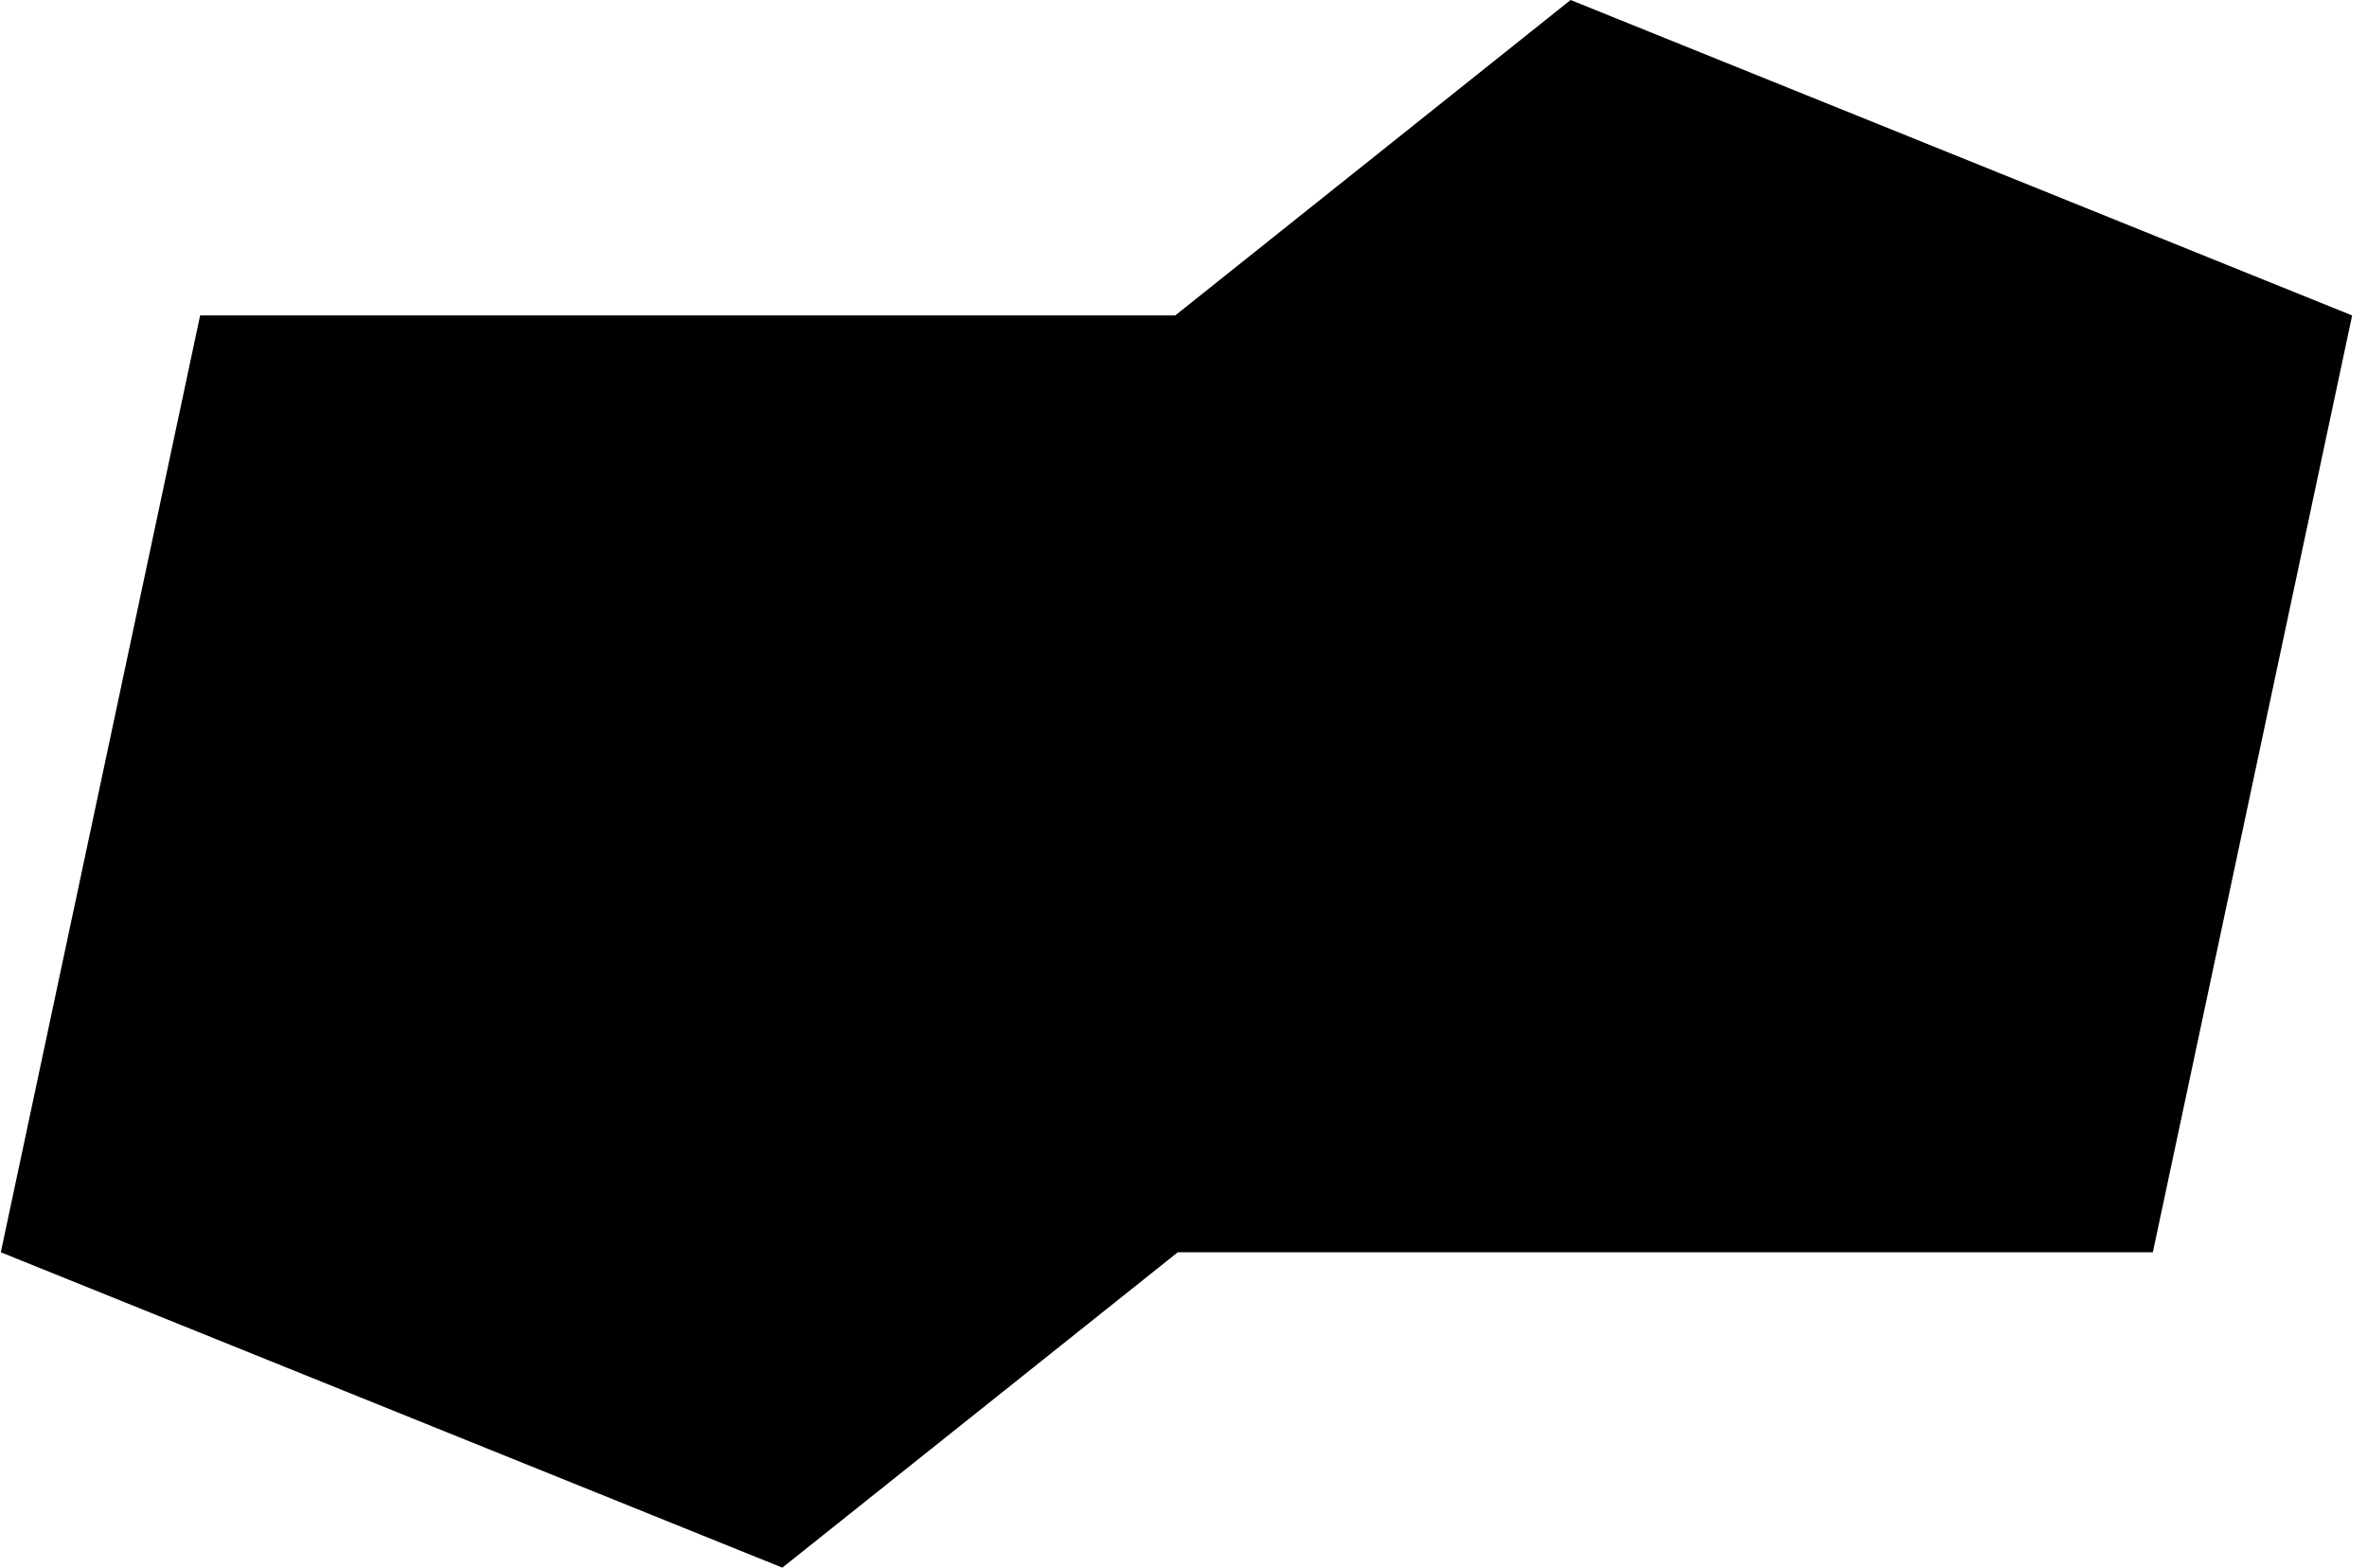
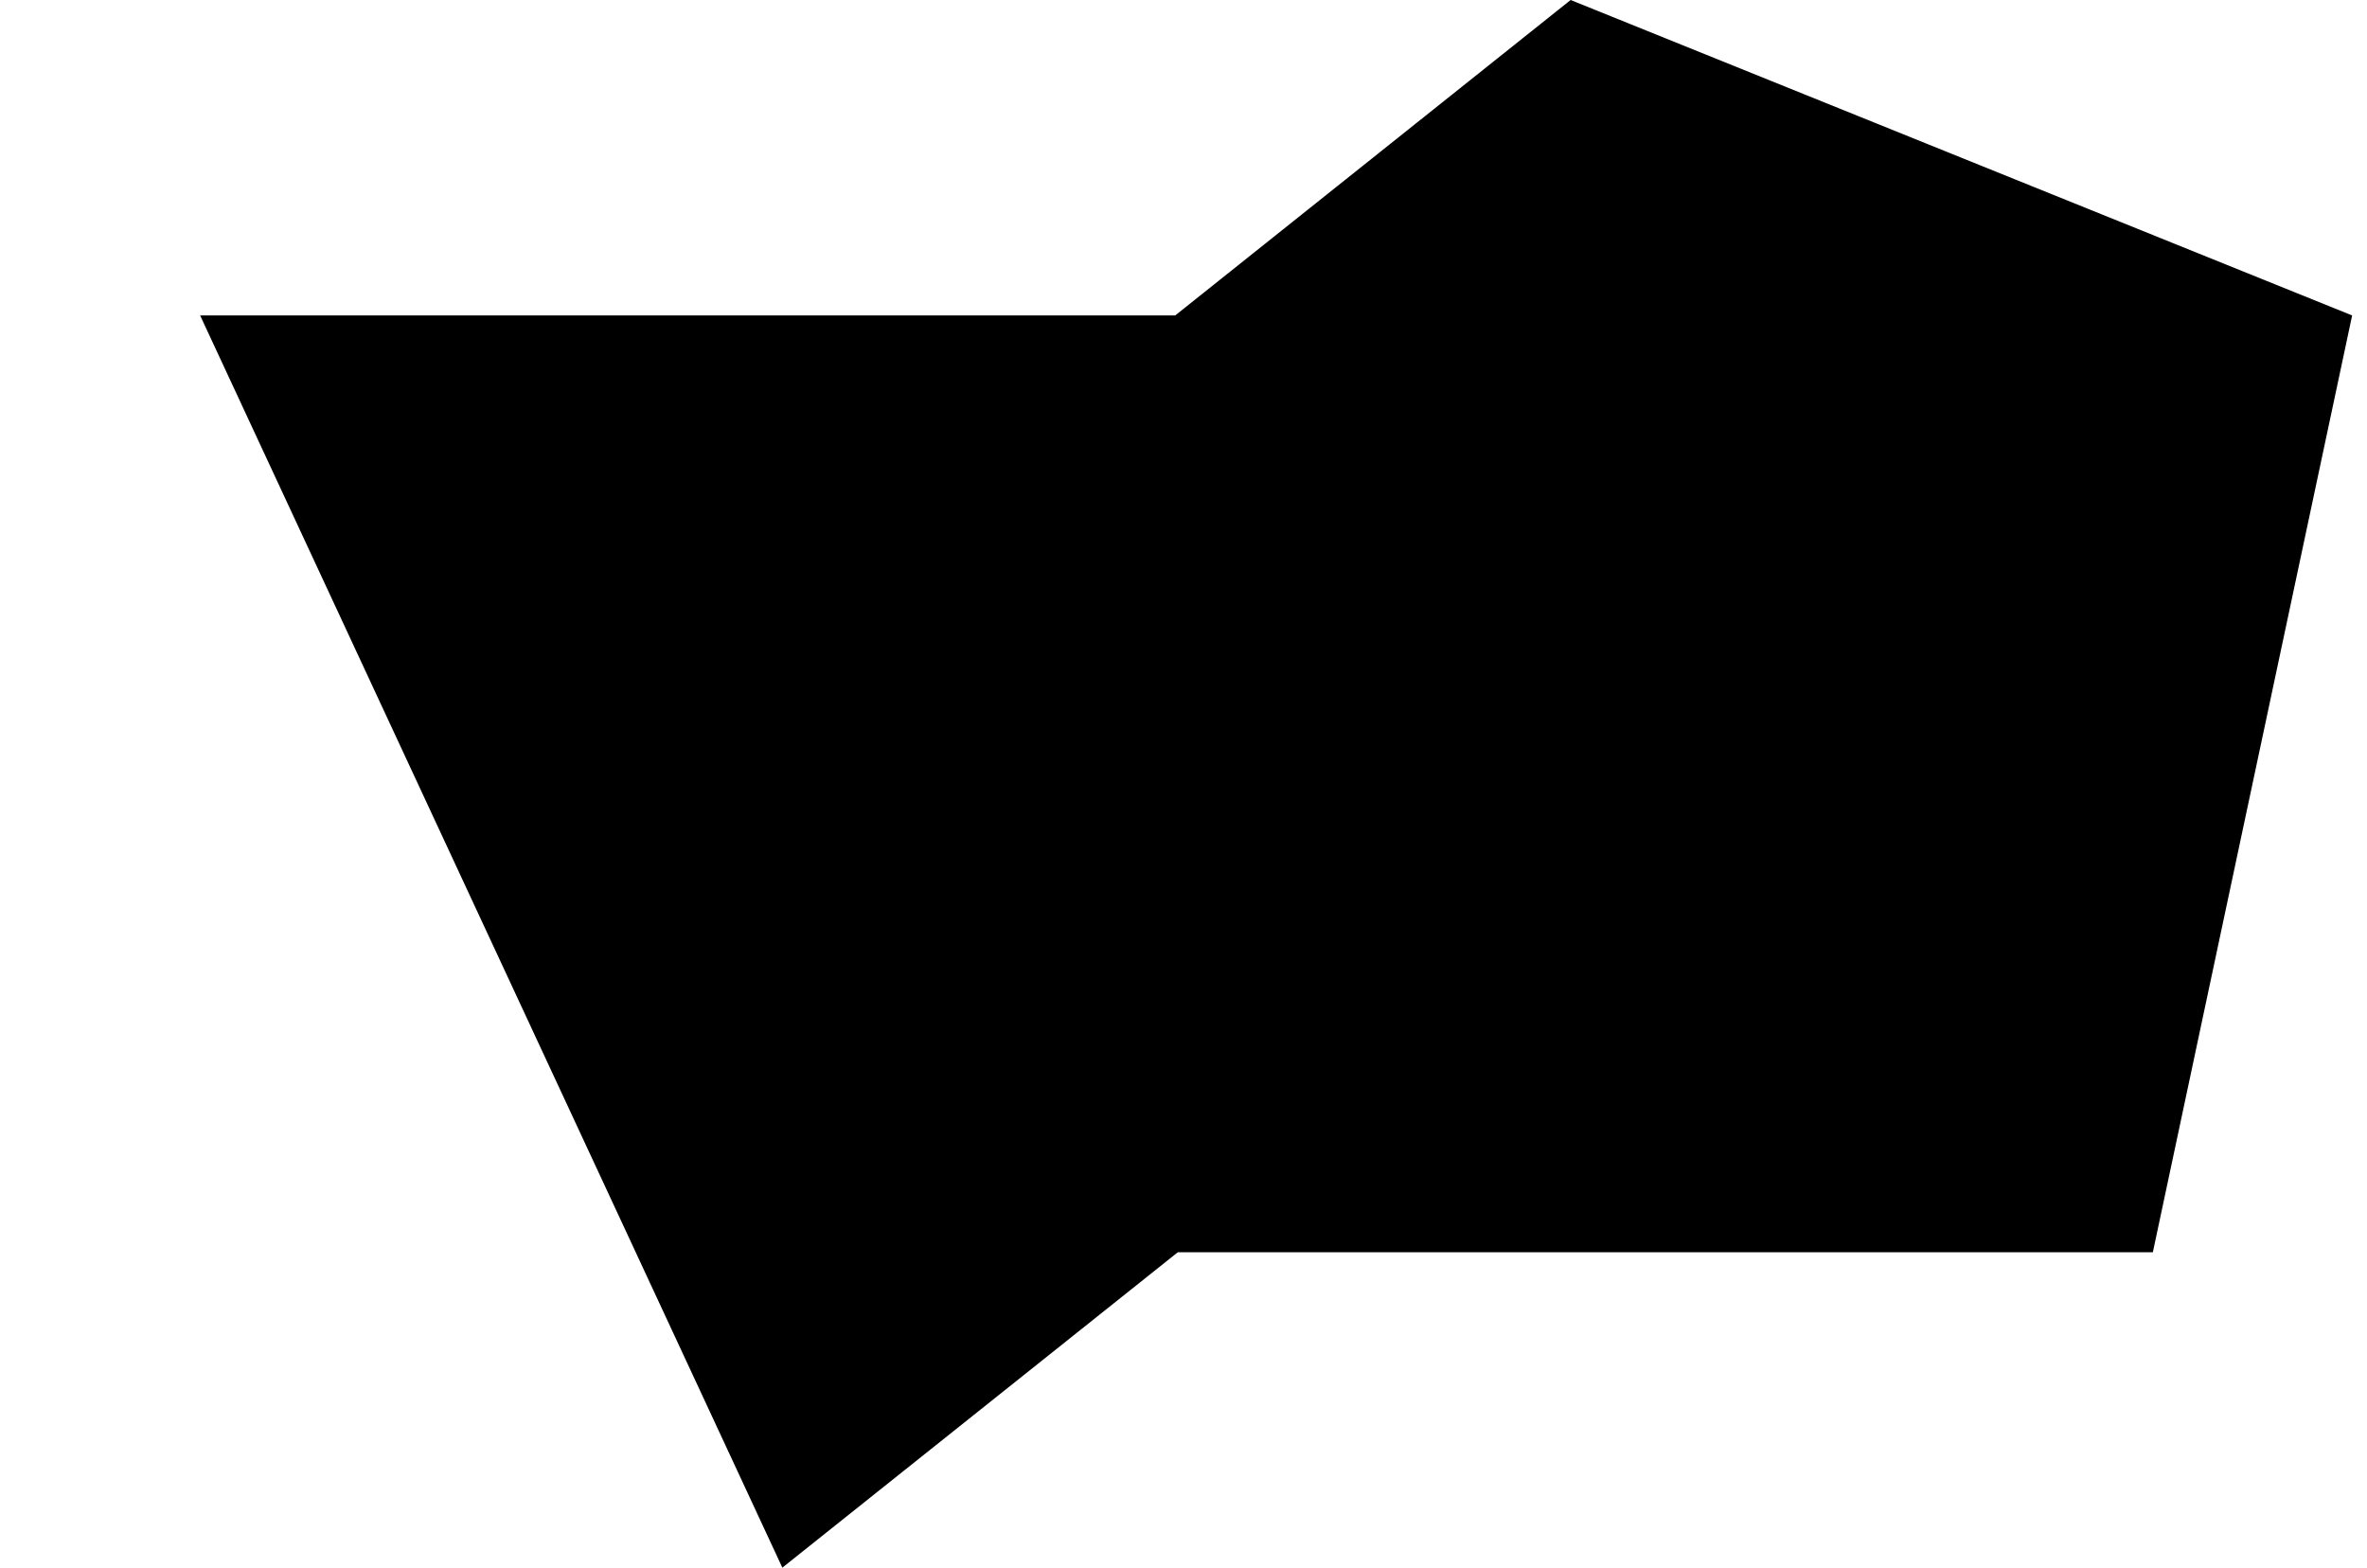
<svg xmlns="http://www.w3.org/2000/svg" width="151" height="100" viewBox="0 0 151 100" fill="none">
-   <path d="M150.052 20.122L100.196 0L74.971 20.122H12.767L0.052 79.883L49.909 100L75.134 79.883H137.338L150.052 20.122Z" fill="black" />
+   <path d="M150.052 20.122L100.196 0L74.971 20.122H12.767L49.909 100L75.134 79.883H137.338L150.052 20.122Z" fill="black" />
</svg>